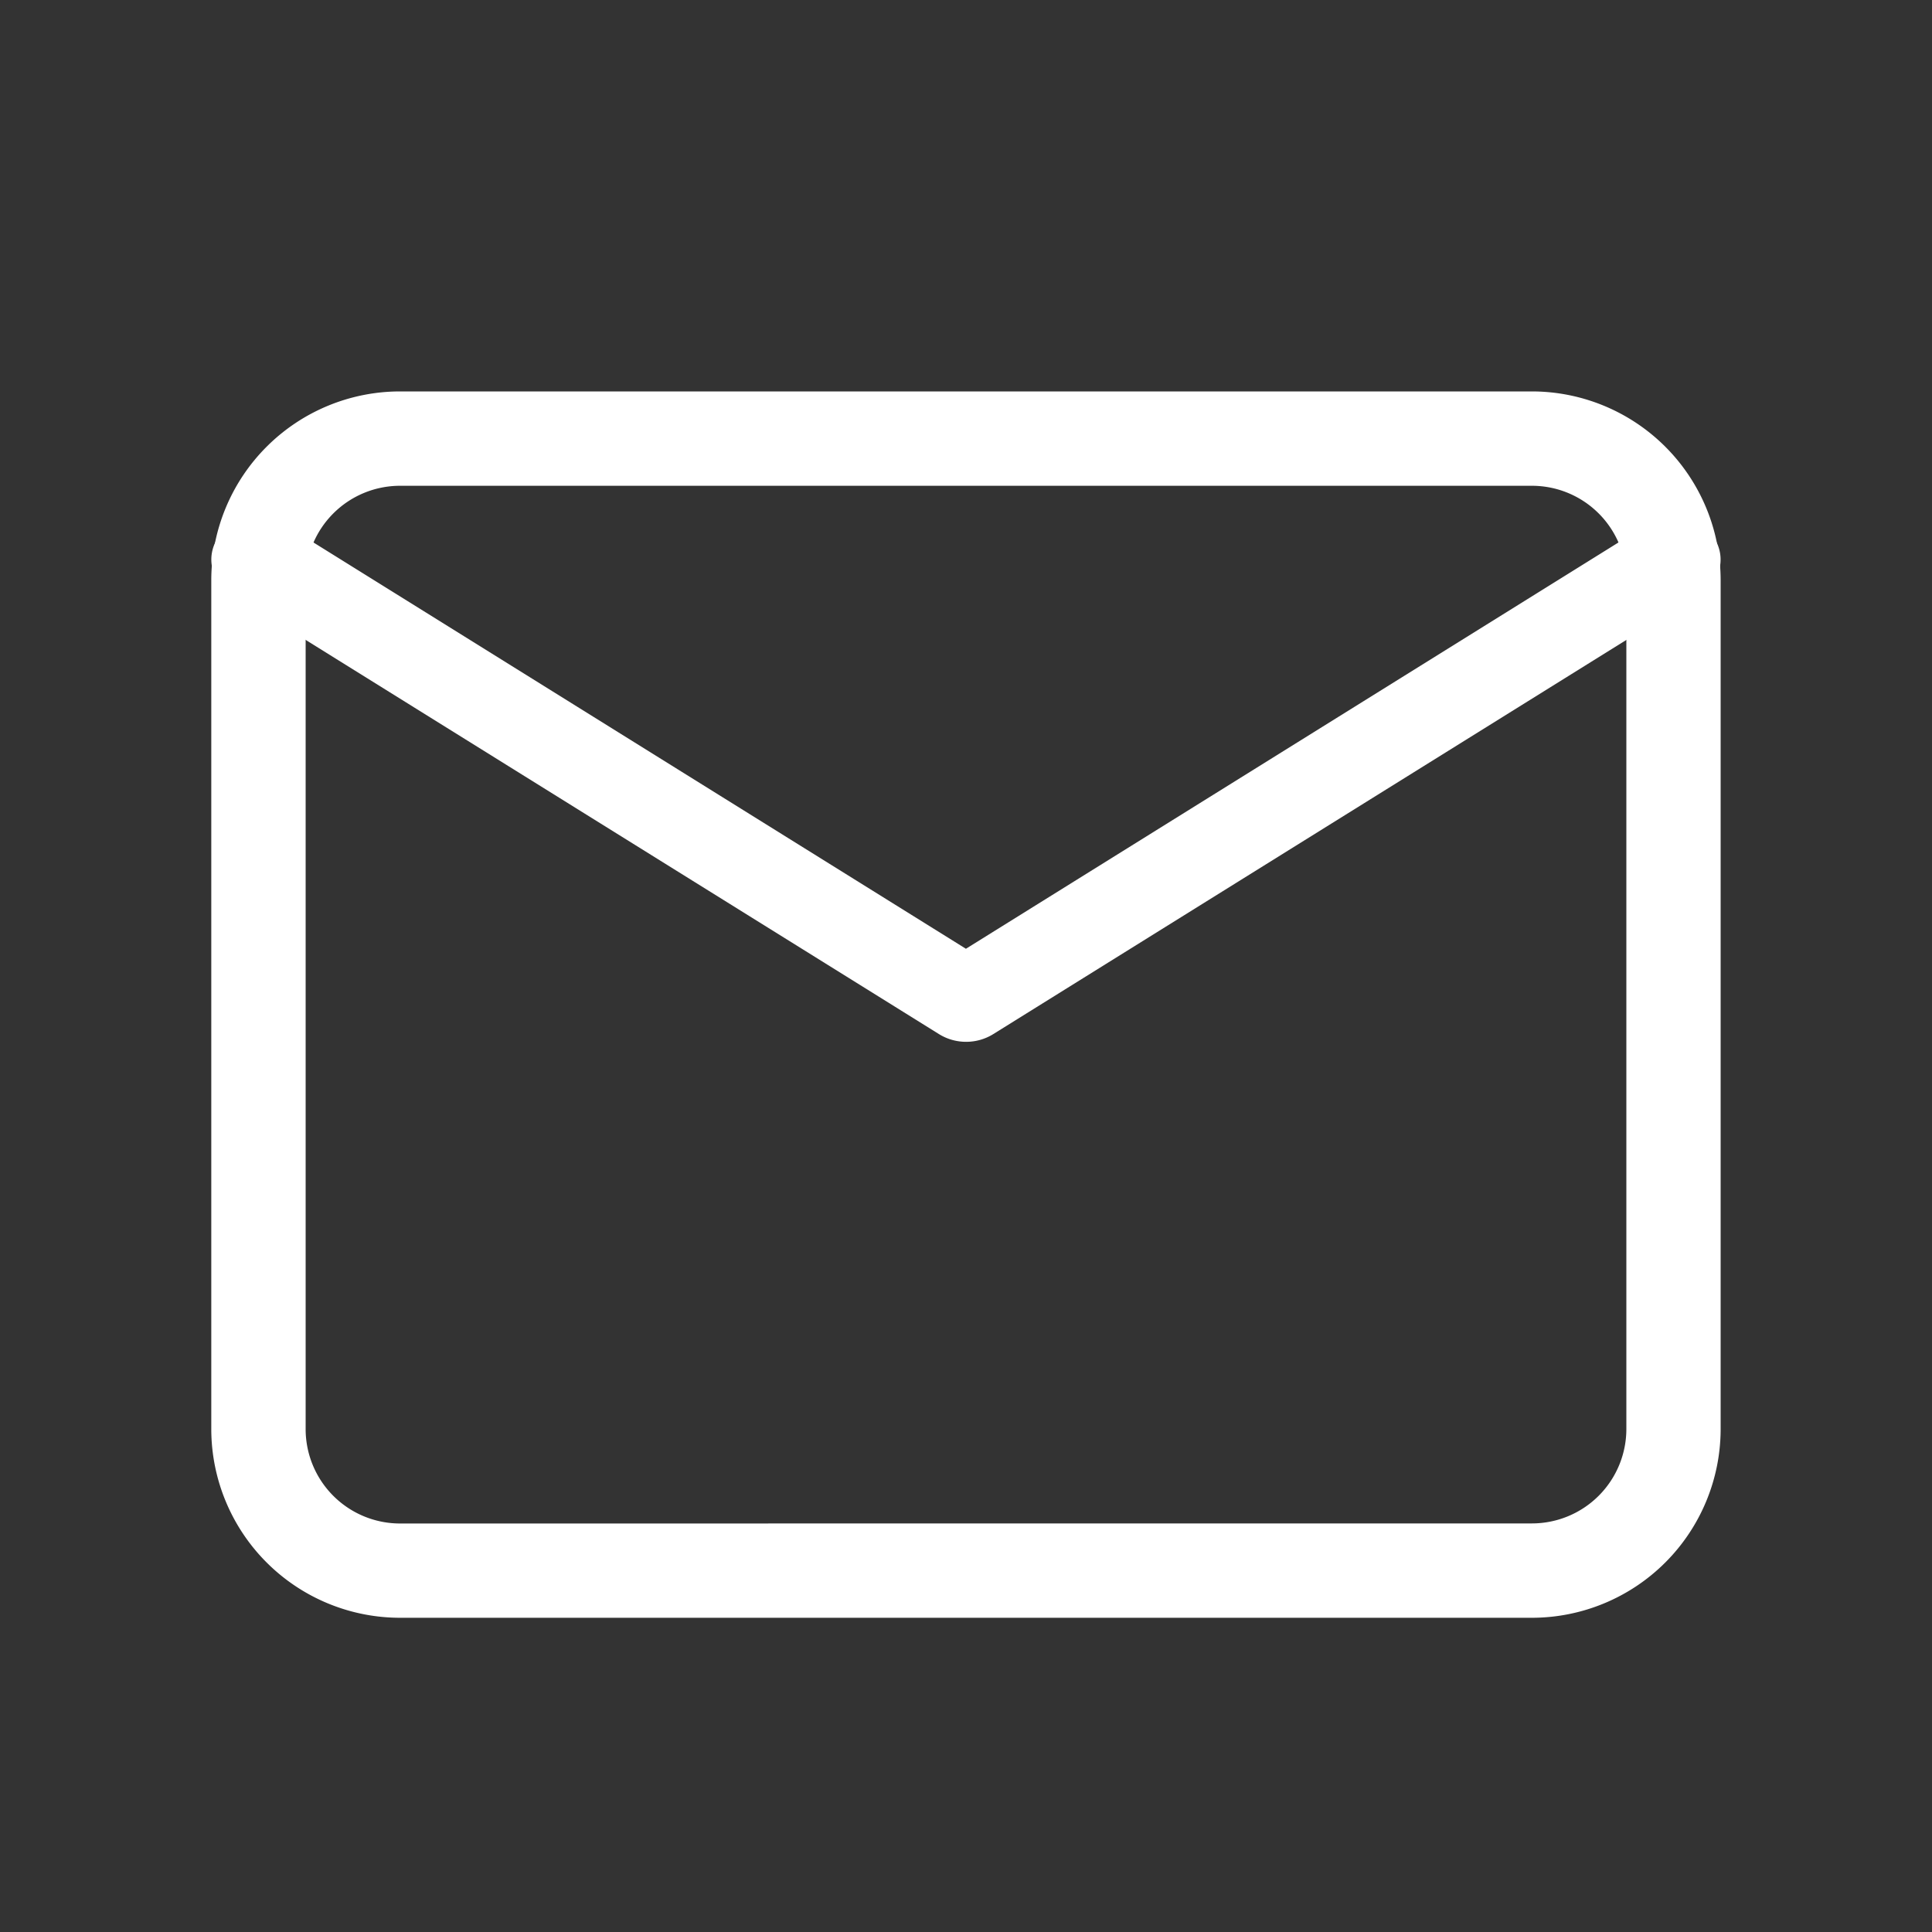
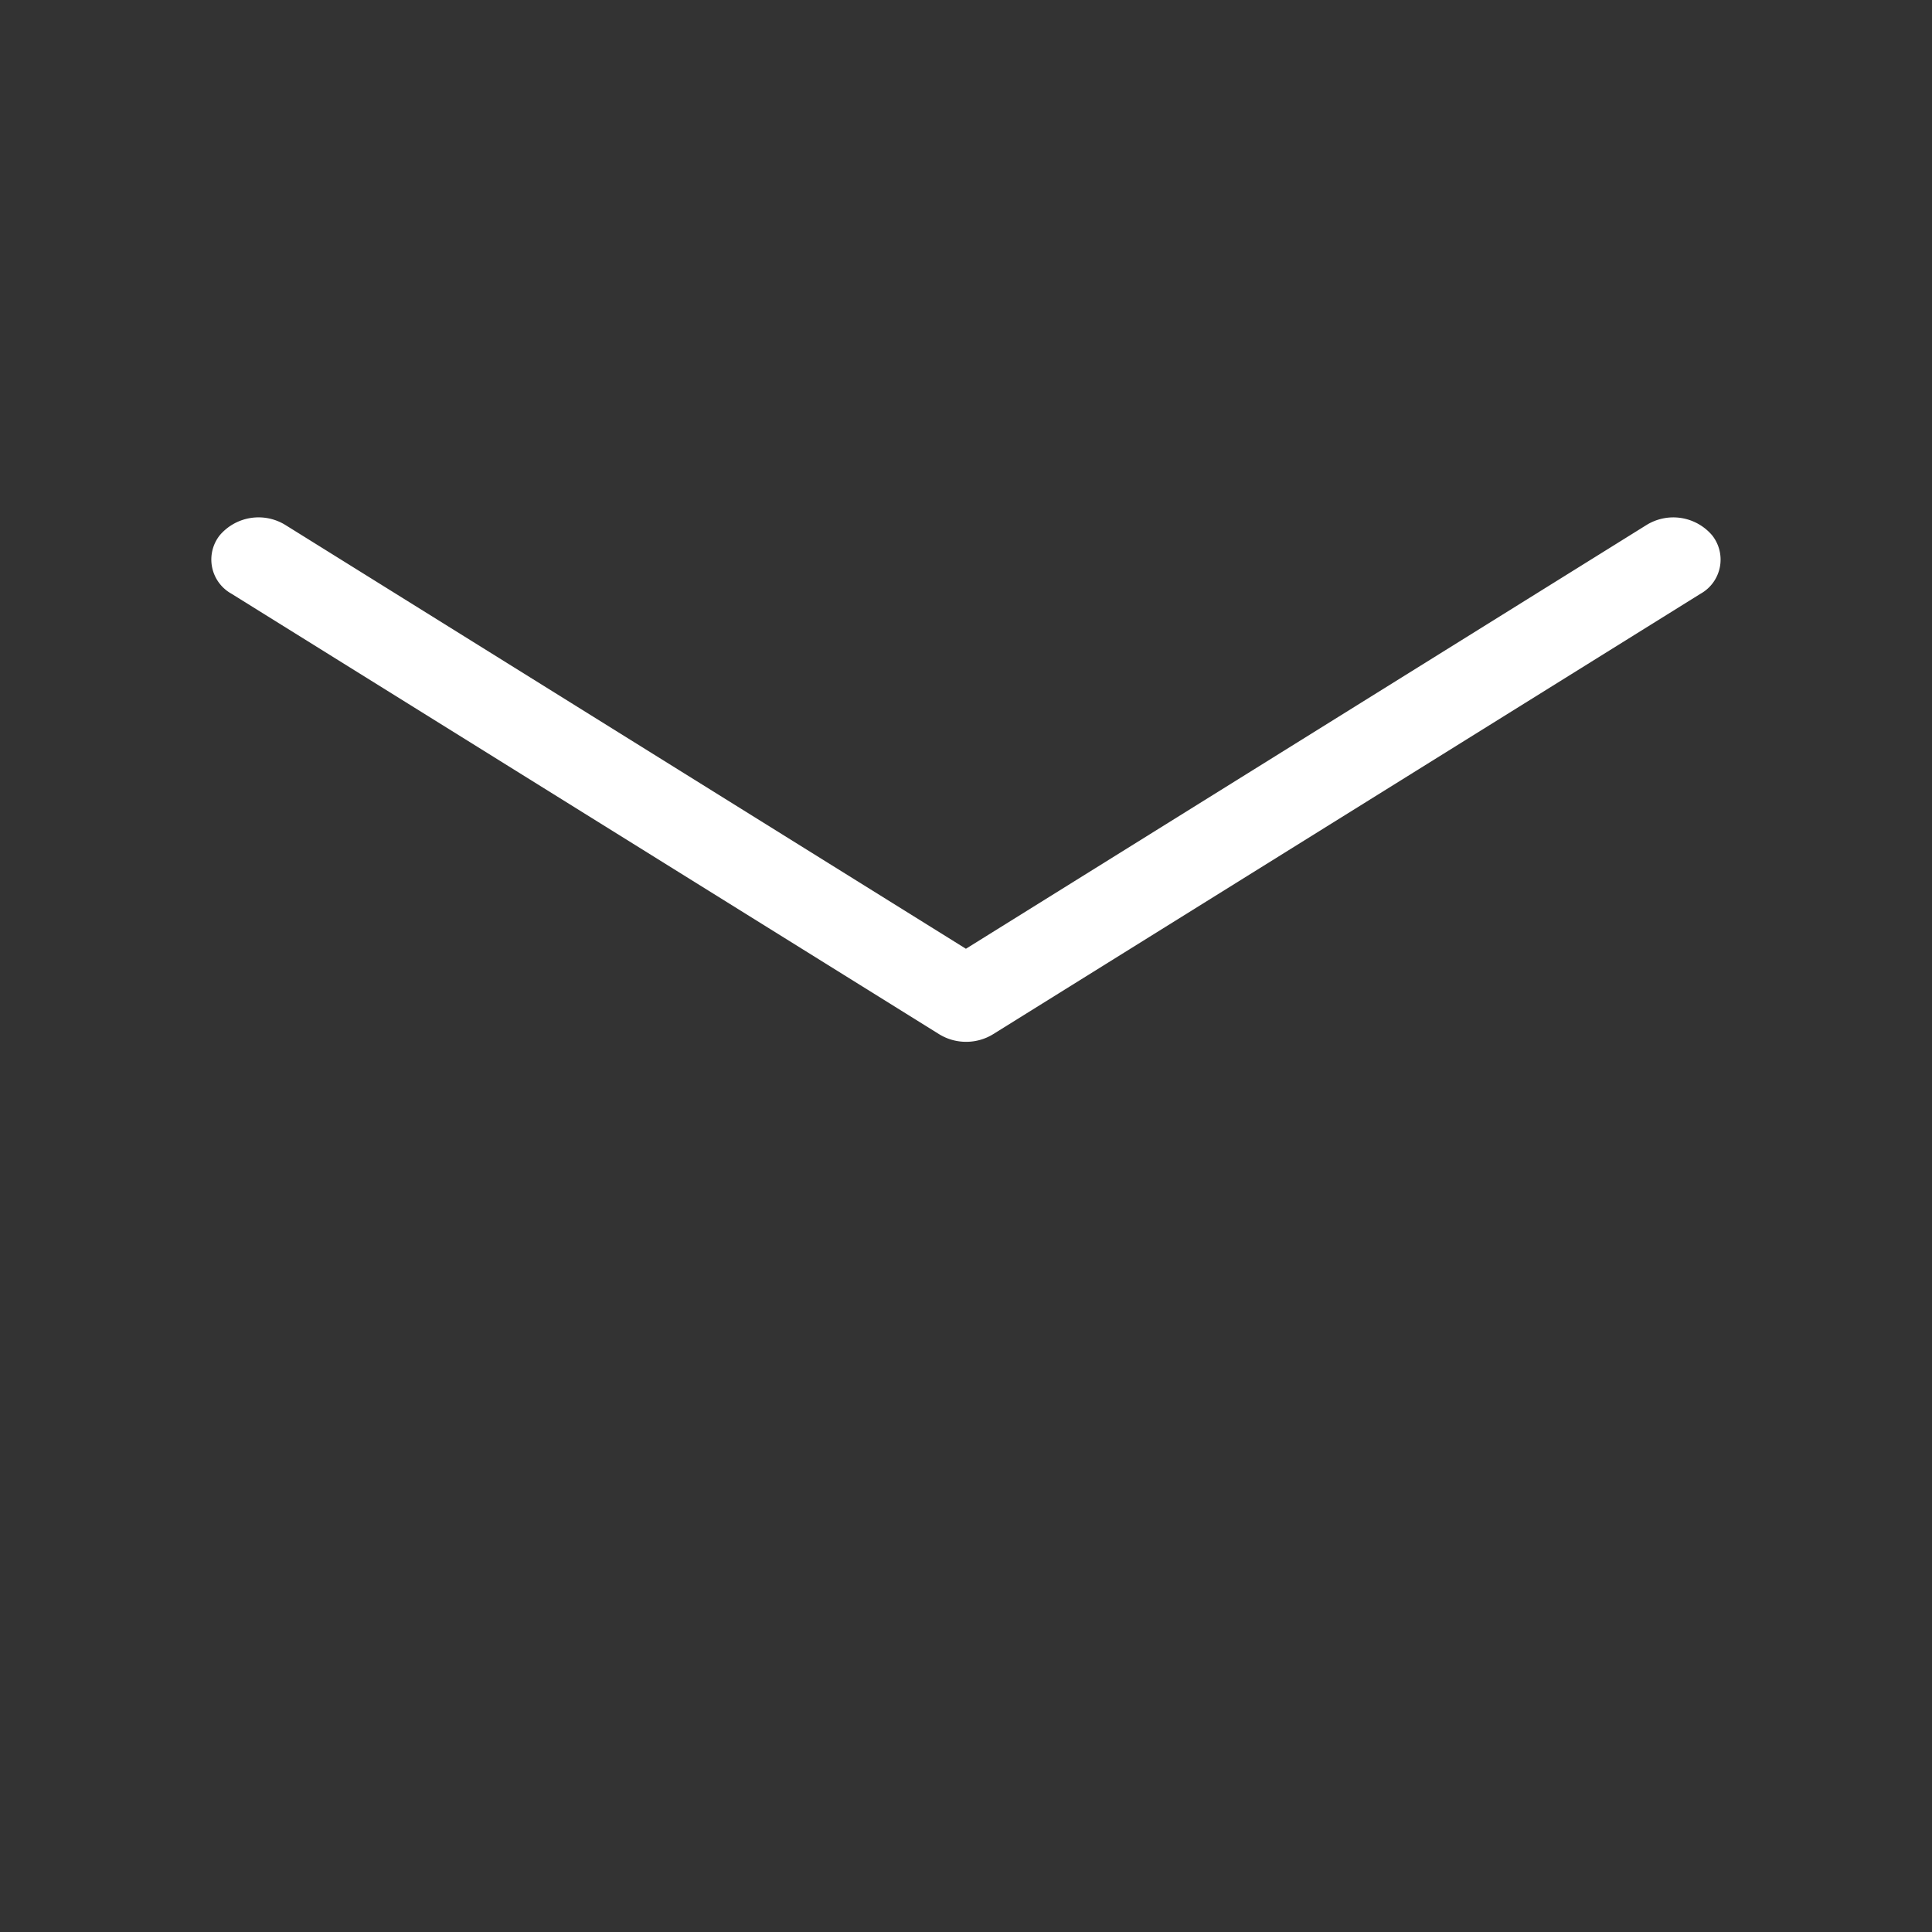
<svg xmlns="http://www.w3.org/2000/svg" width="25" height="25" viewBox="0 0 25 25">
  <rect x="0" y="0" width="25" height="25" fill="#333333" stroke="none" />
  <g id="Group_79004" data-name="Group 79004" transform="translate(-478 -5797)">
-     <rect id="Rectangle_14621" data-name="Rectangle 14621" width="25" height="25" transform="translate(478 5797)" fill="none" />
    <g id="Icon_feather-mail" data-name="Icon feather-mail" transform="translate(478.734 5797.065)">
-       <path id="Path_38629" data-name="Path 38629" d="M4.441,5H19.09a2.444,2.444,0,0,1,2.441,2.441V18.428a2.444,2.444,0,0,1-2.441,2.441H4.441A2.444,2.444,0,0,1,2,18.428V7.441A2.444,2.444,0,0,1,4.441,5ZM19.09,19.648a1.222,1.222,0,0,0,1.221-1.221V7.441A1.222,1.222,0,0,0,19.09,6.221H4.441A1.222,1.222,0,0,0,3.221,7.441V18.428a1.222,1.222,0,0,0,1.221,1.221Z" transform="translate(0)" fill="#fff" />
      <path id="Path_38630" data-name="Path 38630" d="M11.766,14.787a.663.663,0,0,1-.35-.1L2.26,8.988a.506.506,0,0,1-.15-.756A.66.66,0,0,1,2.96,8.1l8.805,5.483L20.571,8.1a.66.66,0,0,1,.85.133.506.506,0,0,1-.15.756l-9.155,5.7A.663.663,0,0,1,11.766,14.787Z" transform="translate(0 -1.371)" fill="#fff" />
    </g>
  </g>
</svg>